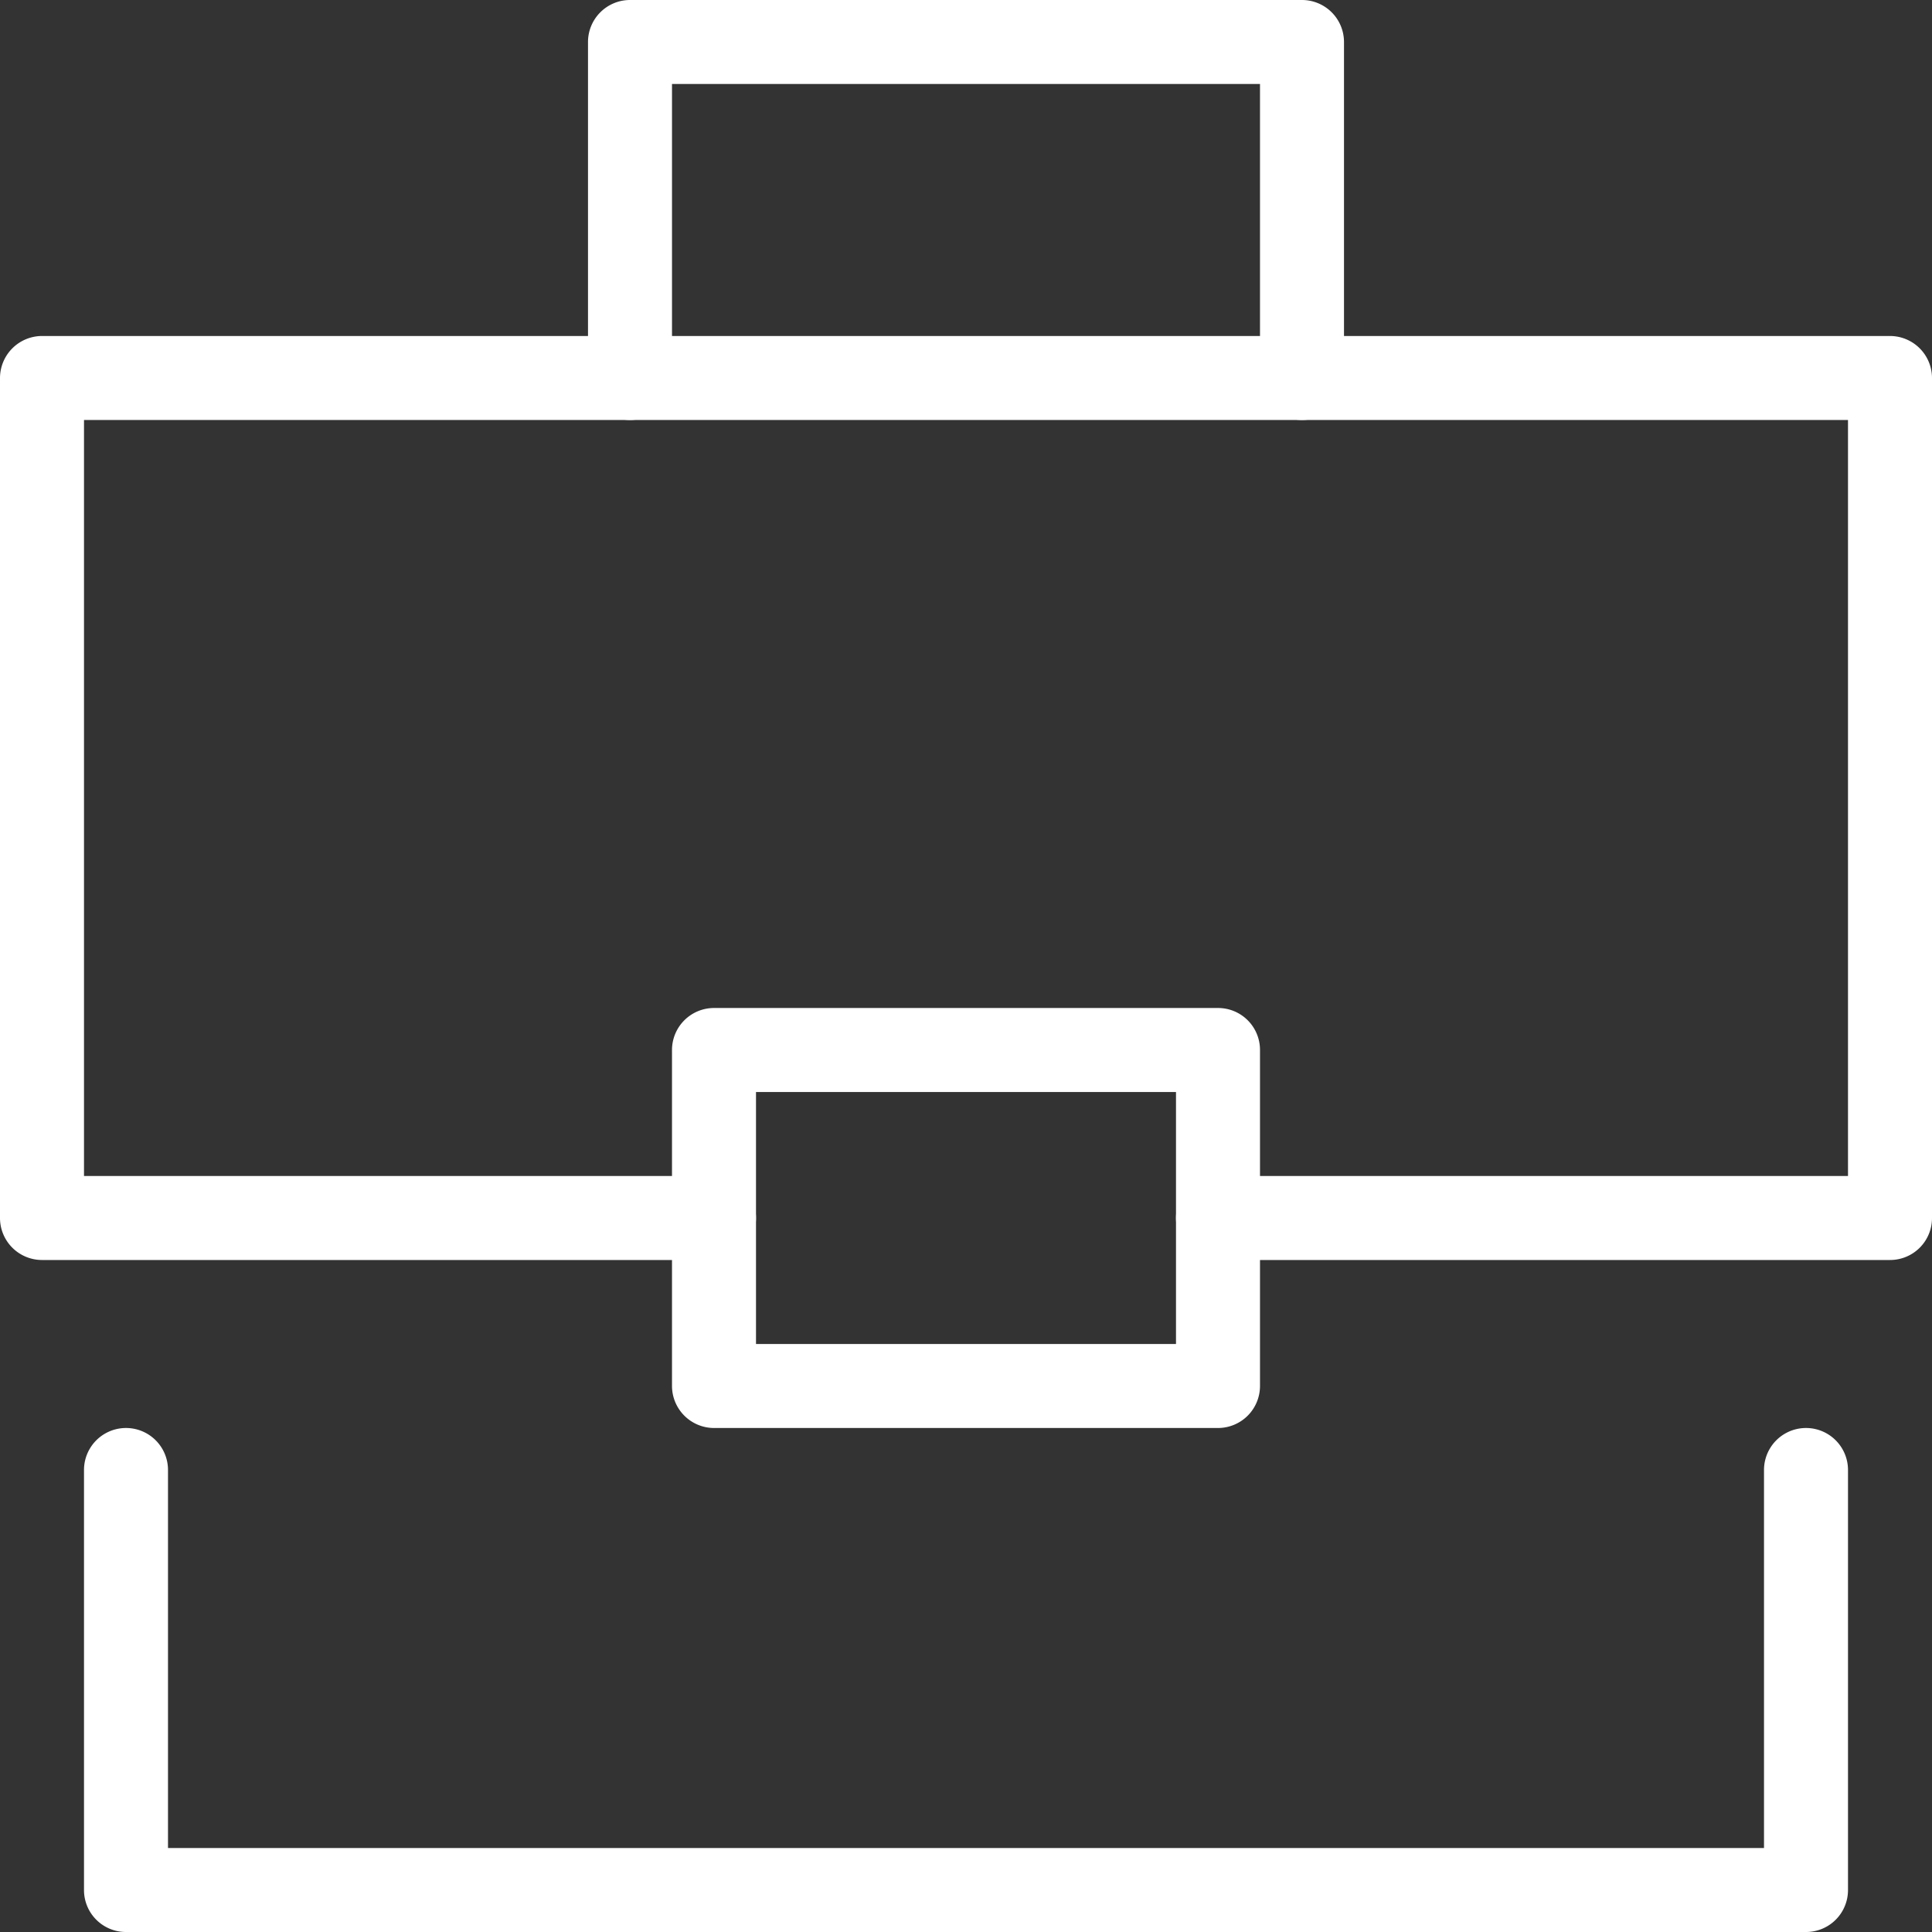
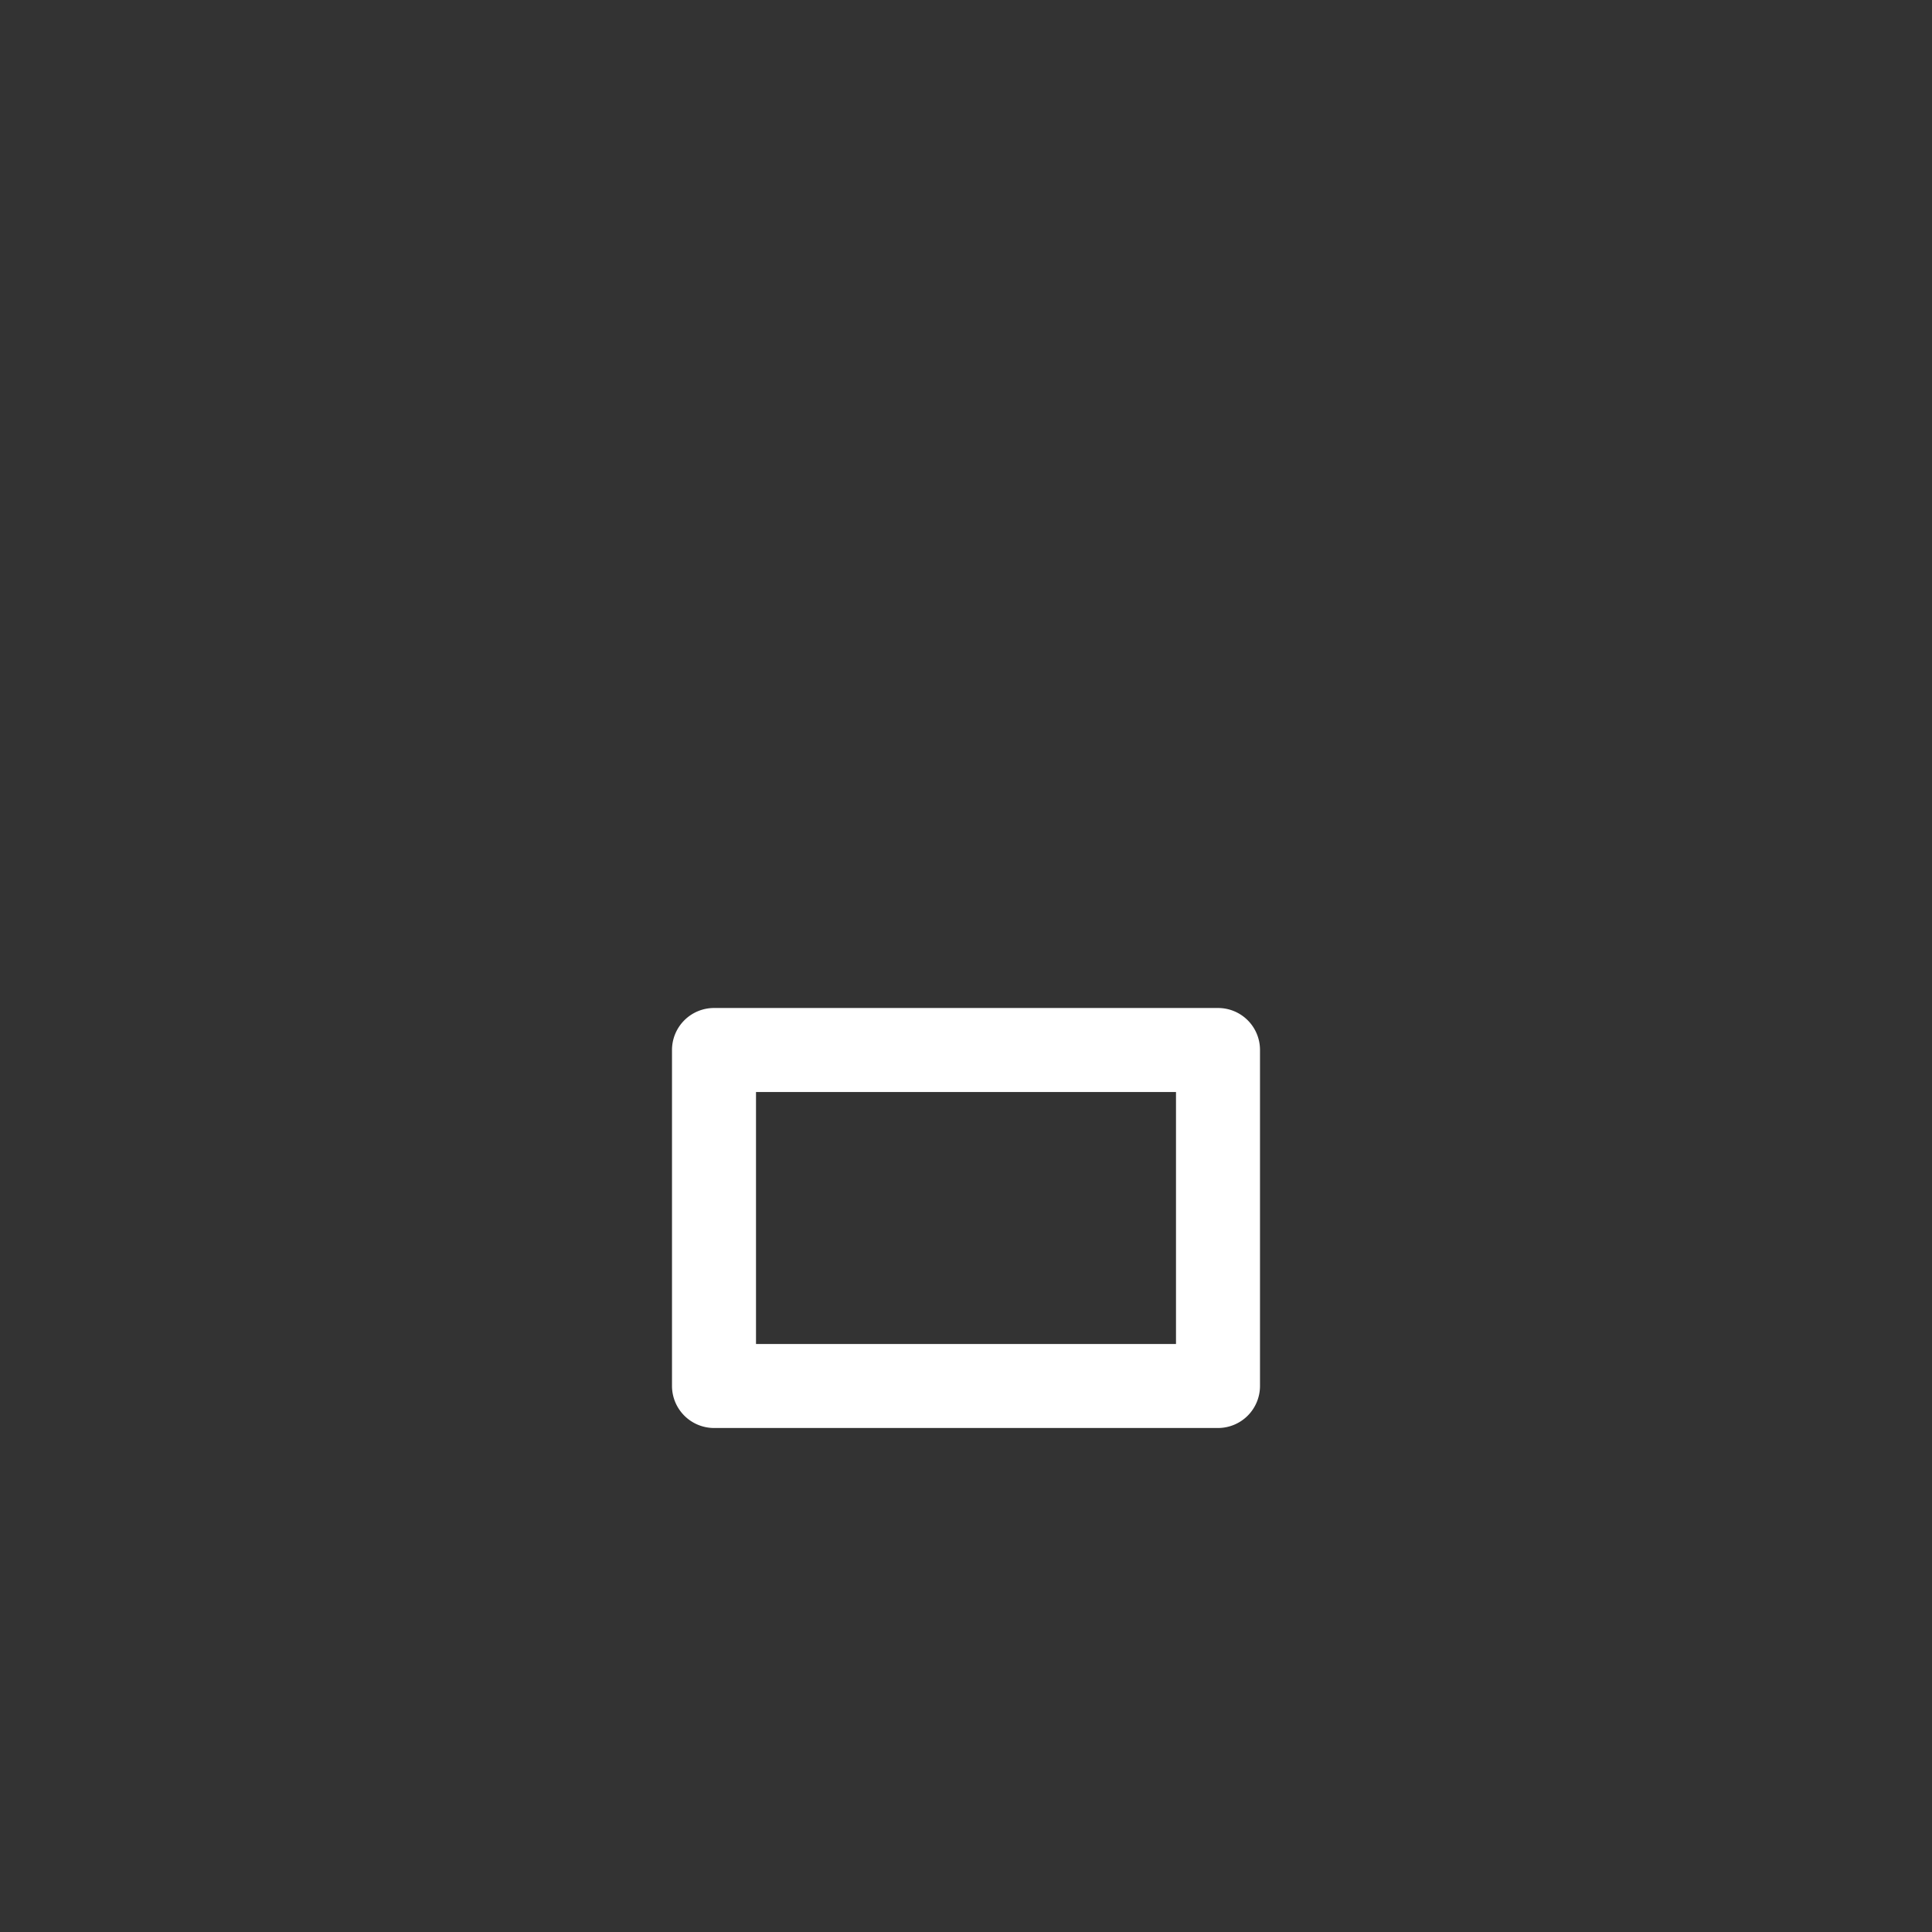
<svg xmlns="http://www.w3.org/2000/svg" width="51.75" height="51.75" viewBox="0 0 51.75 51.75">
  <rect x="0" y="0" width="51.75" height="51.75" fill="#333333" stroke="none" />
  <g transform="translate(-19.125 -19.125)">
-     <path d="M28.425,16.35A1.123,1.123,0,0,1,27.3,15.225V7.35H11.55v7.875a1.125,1.125,0,1,1-2.25,0v-9A1.126,1.126,0,0,1,10.425,5.1h18A1.126,1.126,0,0,1,29.55,6.225v9a1.123,1.123,0,0,1-1.125,1.125" transform="translate(25.575 14.025)" fill="#fff" />
-     <path d="M55.725,32.25h-18a1.125,1.125,0,0,1,0-2.25H54.6V9.75H7.35V30H24.225a1.125,1.125,0,0,1,0,2.25h-18A1.126,1.126,0,0,1,5.1,31.125V8.625A1.128,1.128,0,0,1,6.225,7.5h49.5A1.126,1.126,0,0,1,56.85,8.625v22.5a1.123,1.123,0,0,1-1.125,1.125" transform="translate(14.025 20.625)" fill="#fff" />
-     <path d="M51.825,28.8h-45A1.123,1.123,0,0,1,5.7,27.675V16.425a1.125,1.125,0,0,1,2.25,0V26.55H50.7V16.425a1.125,1.125,0,1,1,2.25,0v11.25A1.123,1.123,0,0,1,51.825,28.8" transform="translate(15.675 42.075)" fill="#fff" />
    <path d="M24.525,23.55h-13.5A1.128,1.128,0,0,1,9.9,22.425v-9A1.126,1.126,0,0,1,11.025,12.3h13.5a1.123,1.123,0,0,1,1.125,1.125v9a1.126,1.126,0,0,1-1.125,1.125M12.15,21.3H23.4V14.55H12.15Z" transform="translate(27.225 33.825)" fill="#fff" />
  </g>
</svg>